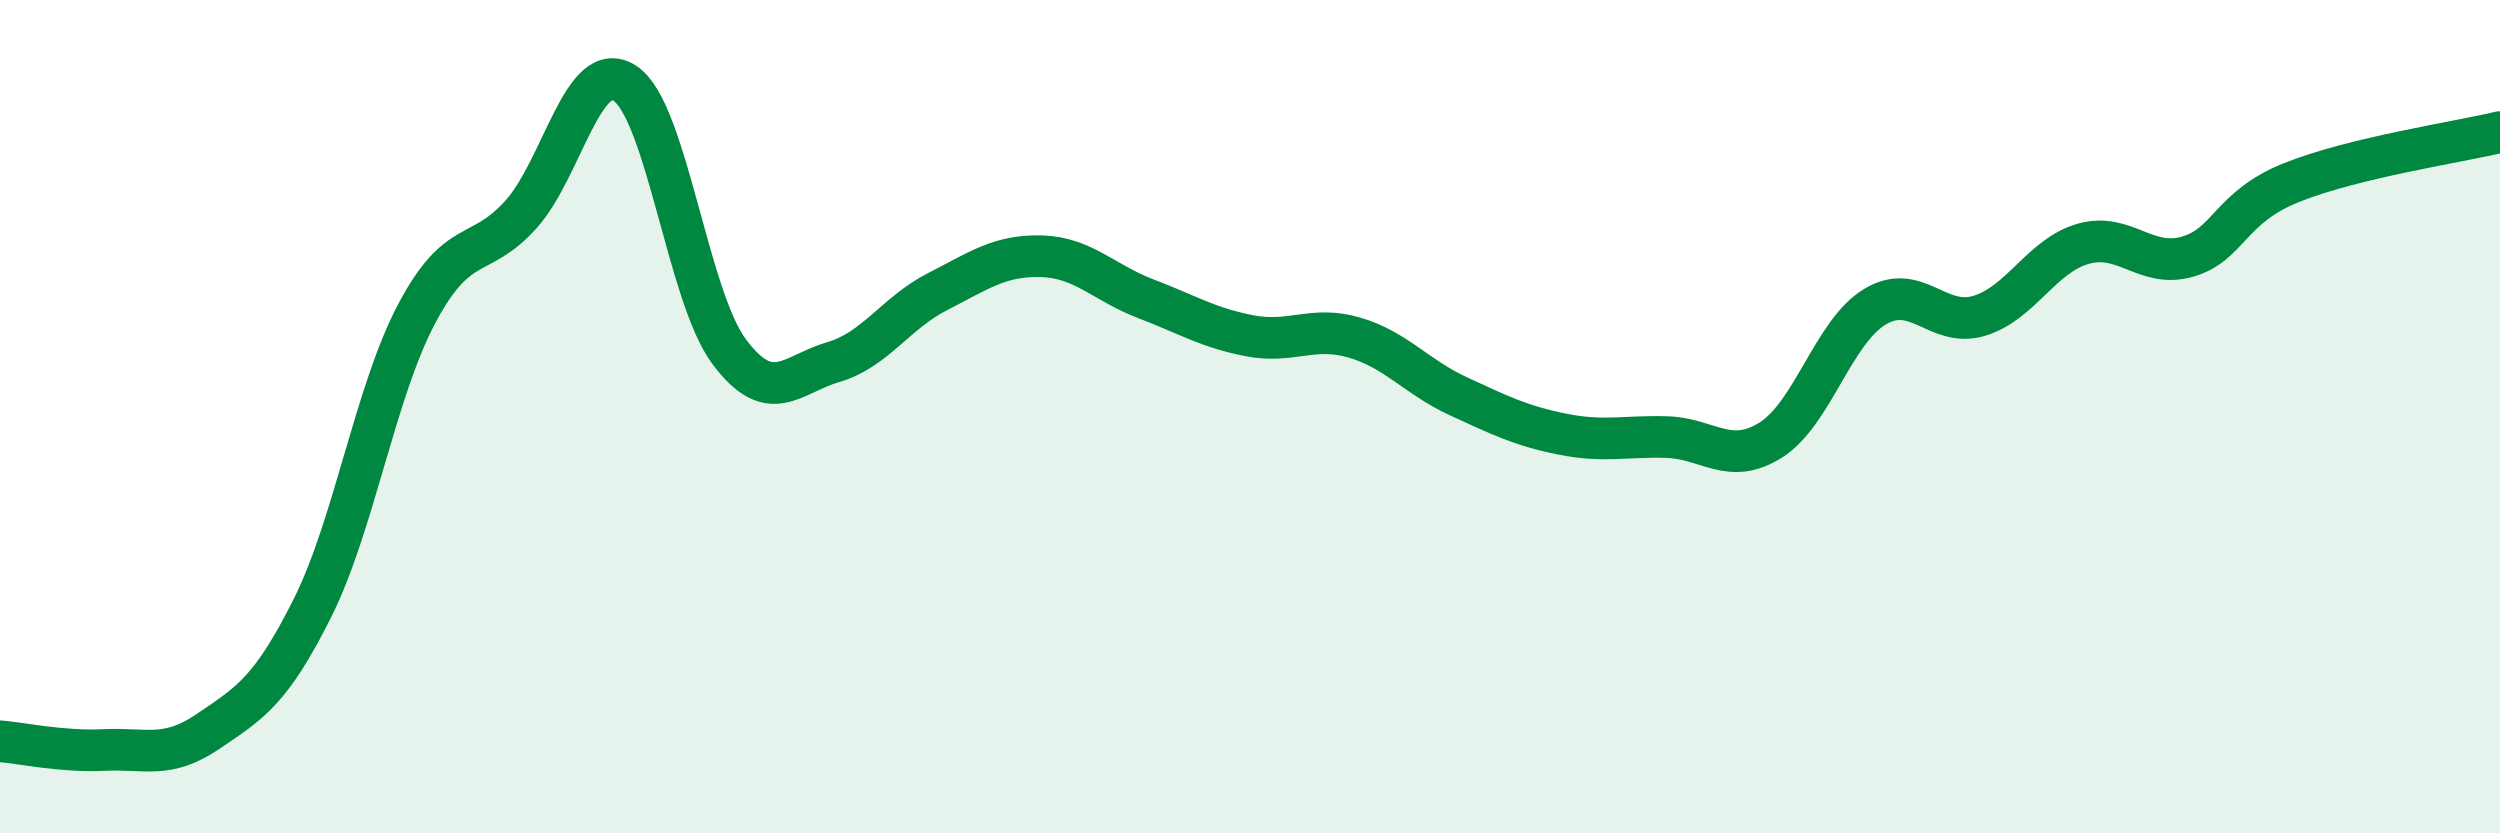
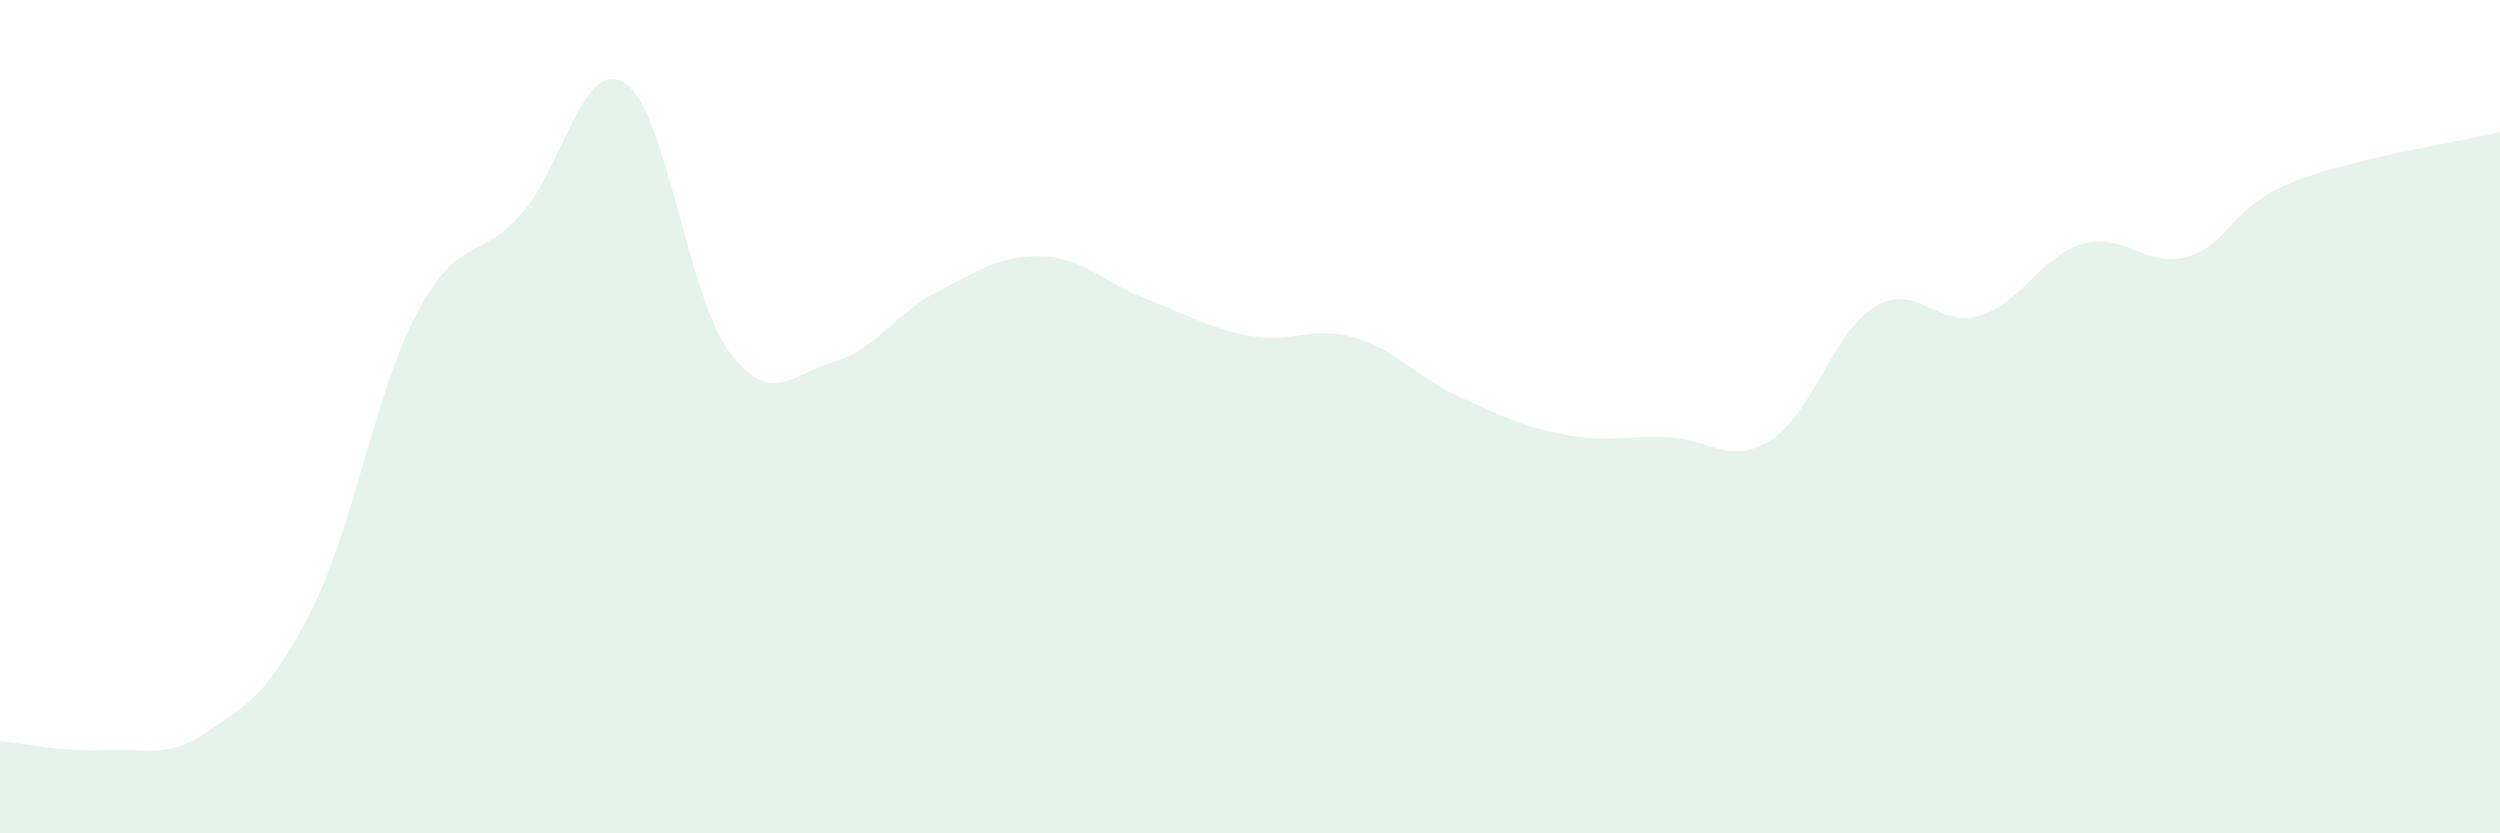
<svg xmlns="http://www.w3.org/2000/svg" width="60" height="20" viewBox="0 0 60 20">
  <path d="M 0,17.79 C 0.5,17.83 1.5,18.05 2.5,18 C 3.5,17.95 4,18.23 5,17.55 C 6,16.87 6.5,16.59 7.5,14.59 C 8.5,12.59 9,9.42 10,7.53 C 11,5.64 11.5,6.26 12.5,5.15 C 13.5,4.04 14,1.34 15,2 C 16,2.66 16.5,7.1 17.5,8.44 C 18.5,9.78 19,8.98 20,8.69 C 21,8.4 21.5,7.51 22.5,7 C 23.5,6.49 24,6.12 25,6.15 C 26,6.18 26.5,6.79 27.5,7.17 C 28.5,7.55 29,7.87 30,8.06 C 31,8.25 31.5,7.81 32.5,8.1 C 33.5,8.39 34,9.05 35,9.51 C 36,9.97 36.5,10.22 37.5,10.42 C 38.5,10.62 39,10.46 40,10.49 C 41,10.52 41.5,11.19 42.5,10.56 C 43.5,9.93 44,7.96 45,7.36 C 46,6.76 46.5,7.88 47.5,7.58 C 48.5,7.28 49,6.13 50,5.85 C 51,5.57 51.5,6.45 52.5,6.16 C 53.5,5.87 53.5,4.98 55,4.38 C 56.5,3.78 59,3.41 60,3.17L60 20L0 20Z" fill="#008740" opacity="0.1" stroke-linecap="round" stroke-linejoin="round" />
-   <path d="M 0,17.79 C 0.5,17.83 1.5,18.05 2.5,18 C 3.5,17.95 4,18.23 5,17.55 C 6,16.87 6.5,16.59 7.5,14.59 C 8.5,12.59 9,9.42 10,7.53 C 11,5.64 11.5,6.26 12.5,5.15 C 13.5,4.04 14,1.34 15,2 C 16,2.66 16.5,7.1 17.5,8.44 C 18.5,9.78 19,8.98 20,8.69 C 21,8.4 21.5,7.51 22.5,7 C 23.5,6.49 24,6.12 25,6.15 C 26,6.18 26.5,6.79 27.5,7.17 C 28.5,7.55 29,7.87 30,8.06 C 31,8.25 31.5,7.81 32.5,8.1 C 33.5,8.39 34,9.05 35,9.51 C 36,9.97 36.5,10.22 37.5,10.42 C 38.5,10.62 39,10.46 40,10.49 C 41,10.52 41.5,11.19 42.5,10.56 C 43.5,9.93 44,7.96 45,7.36 C 46,6.76 46.5,7.88 47.5,7.58 C 48.5,7.28 49,6.13 50,5.85 C 51,5.57 51.5,6.45 52.5,6.16 C 53.5,5.87 53.5,4.98 55,4.38 C 56.5,3.78 59,3.41 60,3.17" stroke="#008740" stroke-width="1" fill="none" stroke-linecap="round" stroke-linejoin="round" />
</svg>